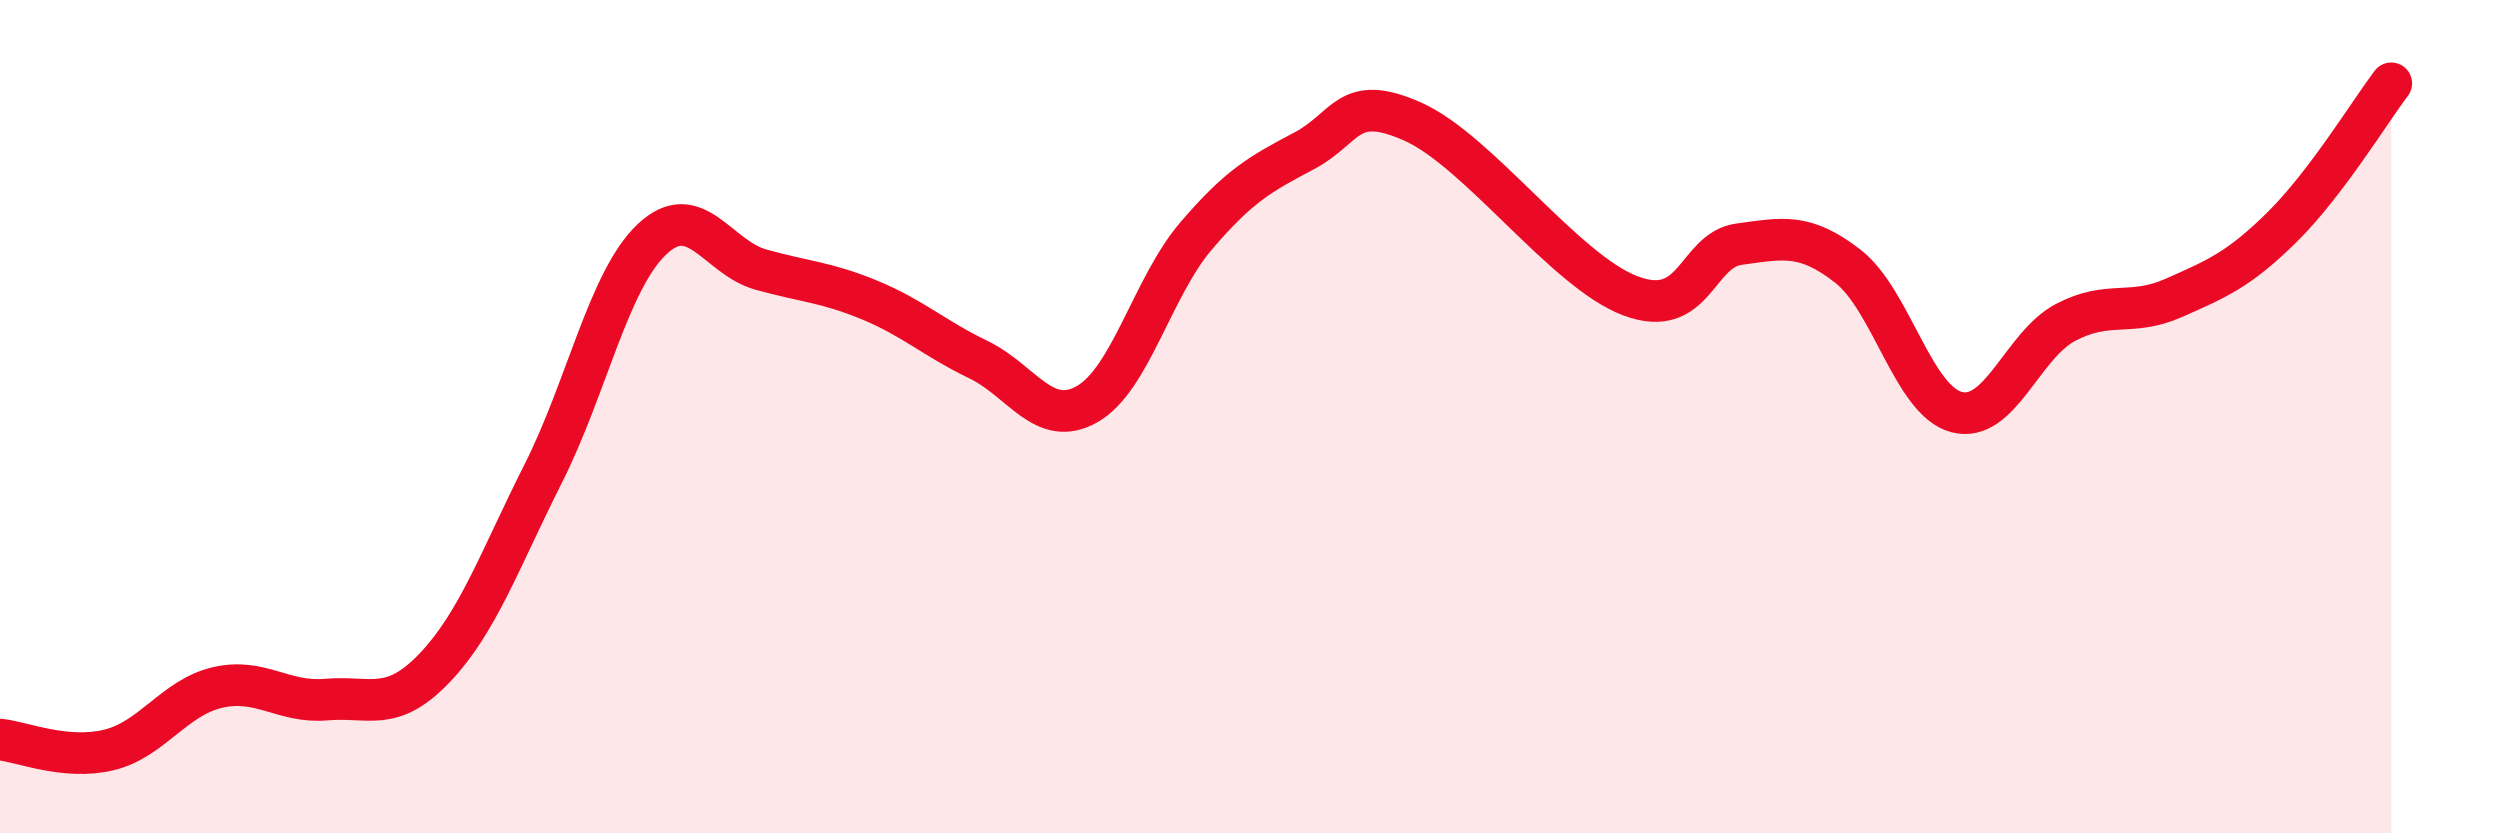
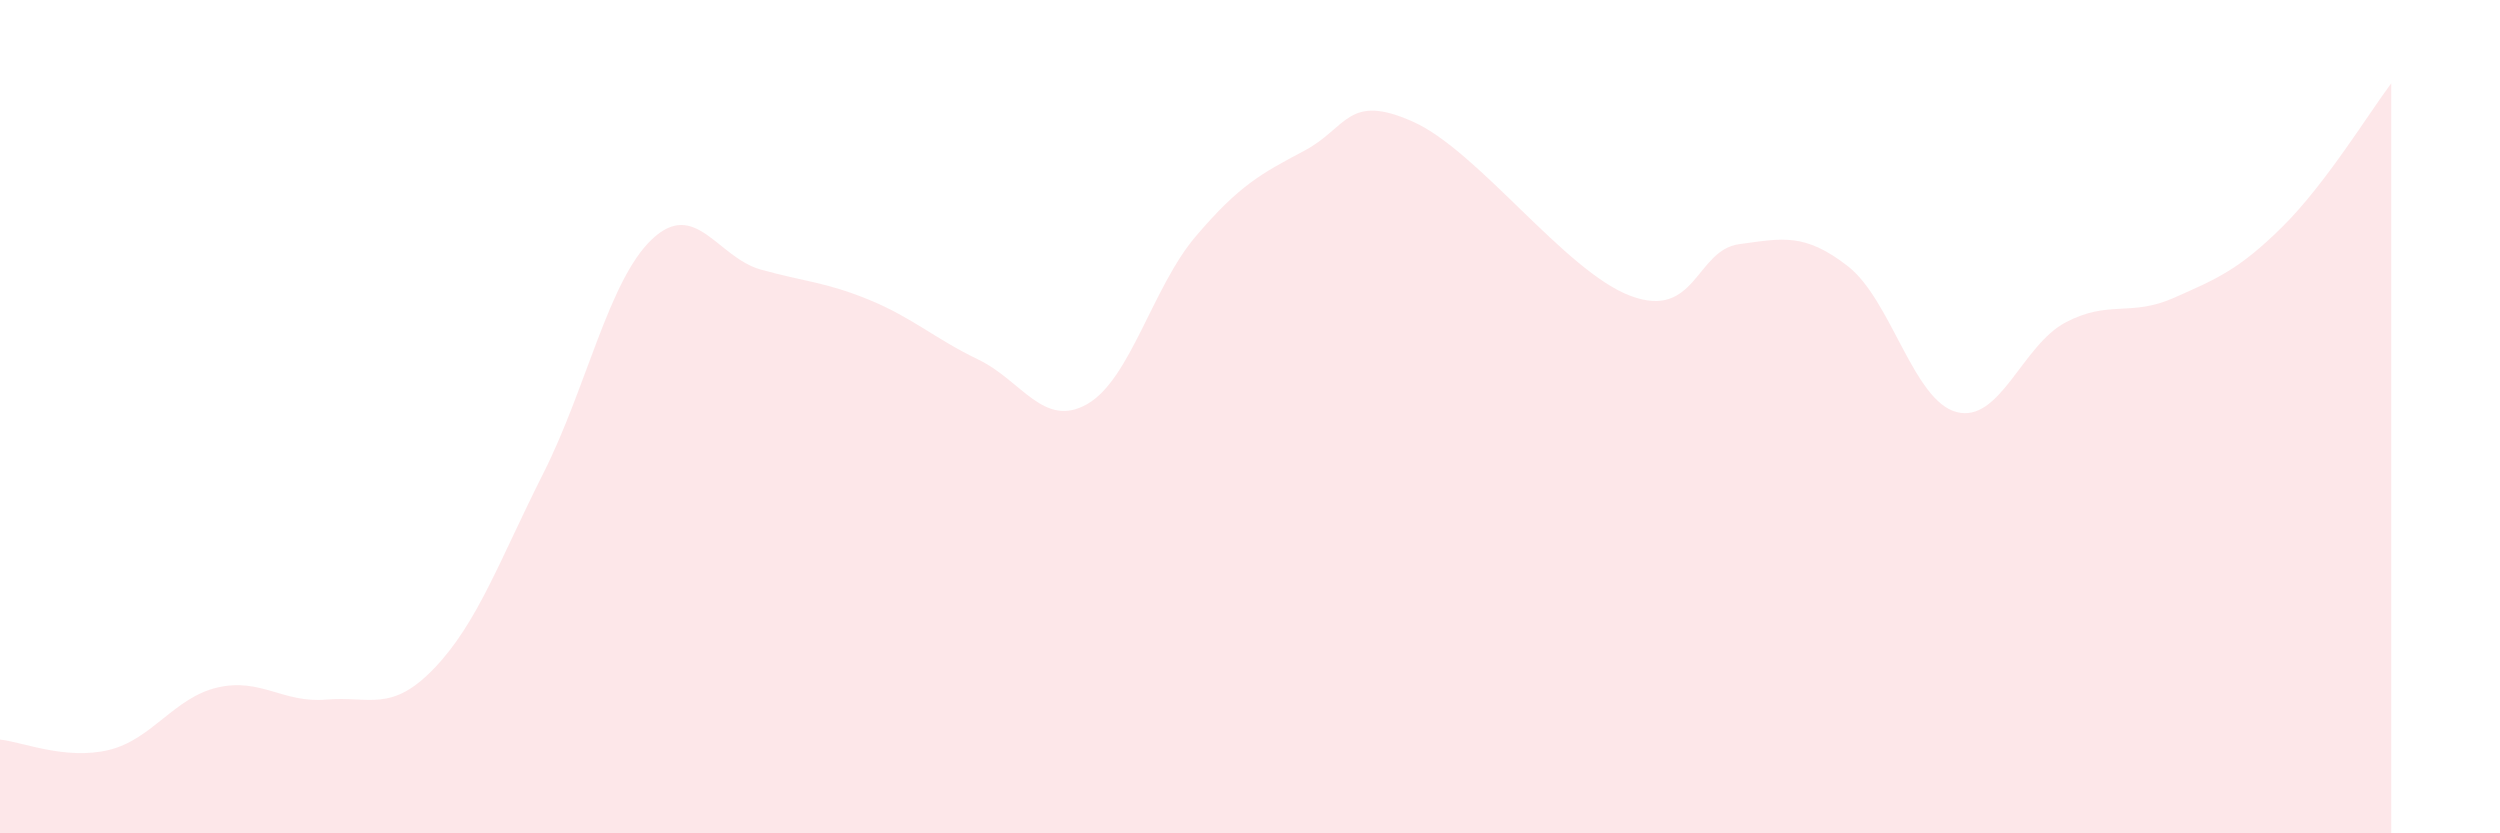
<svg xmlns="http://www.w3.org/2000/svg" width="60" height="20" viewBox="0 0 60 20">
  <path d="M 0,17.75 C 0.52,17.8 1.57,18.25 2.61,18 C 3.65,17.75 4.18,16.74 5.22,16.5 C 6.26,16.26 6.79,16.88 7.83,16.79 C 8.87,16.7 9.39,17.12 10.43,16.03 C 11.47,14.94 12,13.42 13.04,11.36 C 14.08,9.3 14.61,6.72 15.65,5.74 C 16.69,4.76 17.22,6.18 18.26,6.47 C 19.3,6.76 19.83,6.77 20.87,7.2 C 21.91,7.63 22.44,8.13 23.48,8.63 C 24.52,9.13 25.05,10.29 26.09,9.7 C 27.13,9.11 27.66,6.89 28.7,5.67 C 29.74,4.45 30.26,4.17 31.3,3.62 C 32.34,3.07 32.34,2.22 33.91,2.92 C 35.48,3.62 37.56,6.51 39.13,7.1 C 40.7,7.69 40.7,6 41.74,5.86 C 42.78,5.72 43.31,5.58 44.35,6.39 C 45.39,7.2 45.92,9.62 46.96,9.89 C 48,10.16 48.53,8.29 49.57,7.74 C 50.61,7.19 51.13,7.61 52.17,7.15 C 53.21,6.69 53.74,6.47 54.78,5.44 C 55.82,4.41 56.87,2.69 57.39,2L57.39 20L0 20Z" fill="#EB0A25" opacity="0.1" stroke-linecap="round" stroke-linejoin="round" />
-   <path d="M 0,17.75 C 0.52,17.8 1.57,18.25 2.61,18 C 3.65,17.75 4.18,16.74 5.22,16.5 C 6.26,16.26 6.79,16.88 7.83,16.79 C 8.87,16.7 9.39,17.12 10.43,16.03 C 11.47,14.94 12,13.42 13.04,11.36 C 14.08,9.3 14.61,6.72 15.65,5.74 C 16.69,4.76 17.22,6.18 18.26,6.47 C 19.3,6.76 19.83,6.77 20.87,7.2 C 21.91,7.63 22.44,8.13 23.48,8.63 C 24.52,9.13 25.05,10.29 26.09,9.7 C 27.13,9.11 27.66,6.89 28.7,5.67 C 29.74,4.45 30.26,4.17 31.3,3.62 C 32.34,3.07 32.34,2.22 33.91,2.92 C 35.48,3.62 37.56,6.51 39.13,7.1 C 40.7,7.69 40.7,6 41.74,5.86 C 42.78,5.72 43.31,5.58 44.35,6.39 C 45.39,7.2 45.92,9.62 46.96,9.89 C 48,10.16 48.53,8.29 49.57,7.74 C 50.61,7.19 51.13,7.61 52.17,7.15 C 53.21,6.69 53.74,6.47 54.78,5.44 C 55.82,4.41 56.87,2.69 57.39,2" stroke="#EB0A25" stroke-width="1" fill="none" stroke-linecap="round" stroke-linejoin="round" />
</svg>